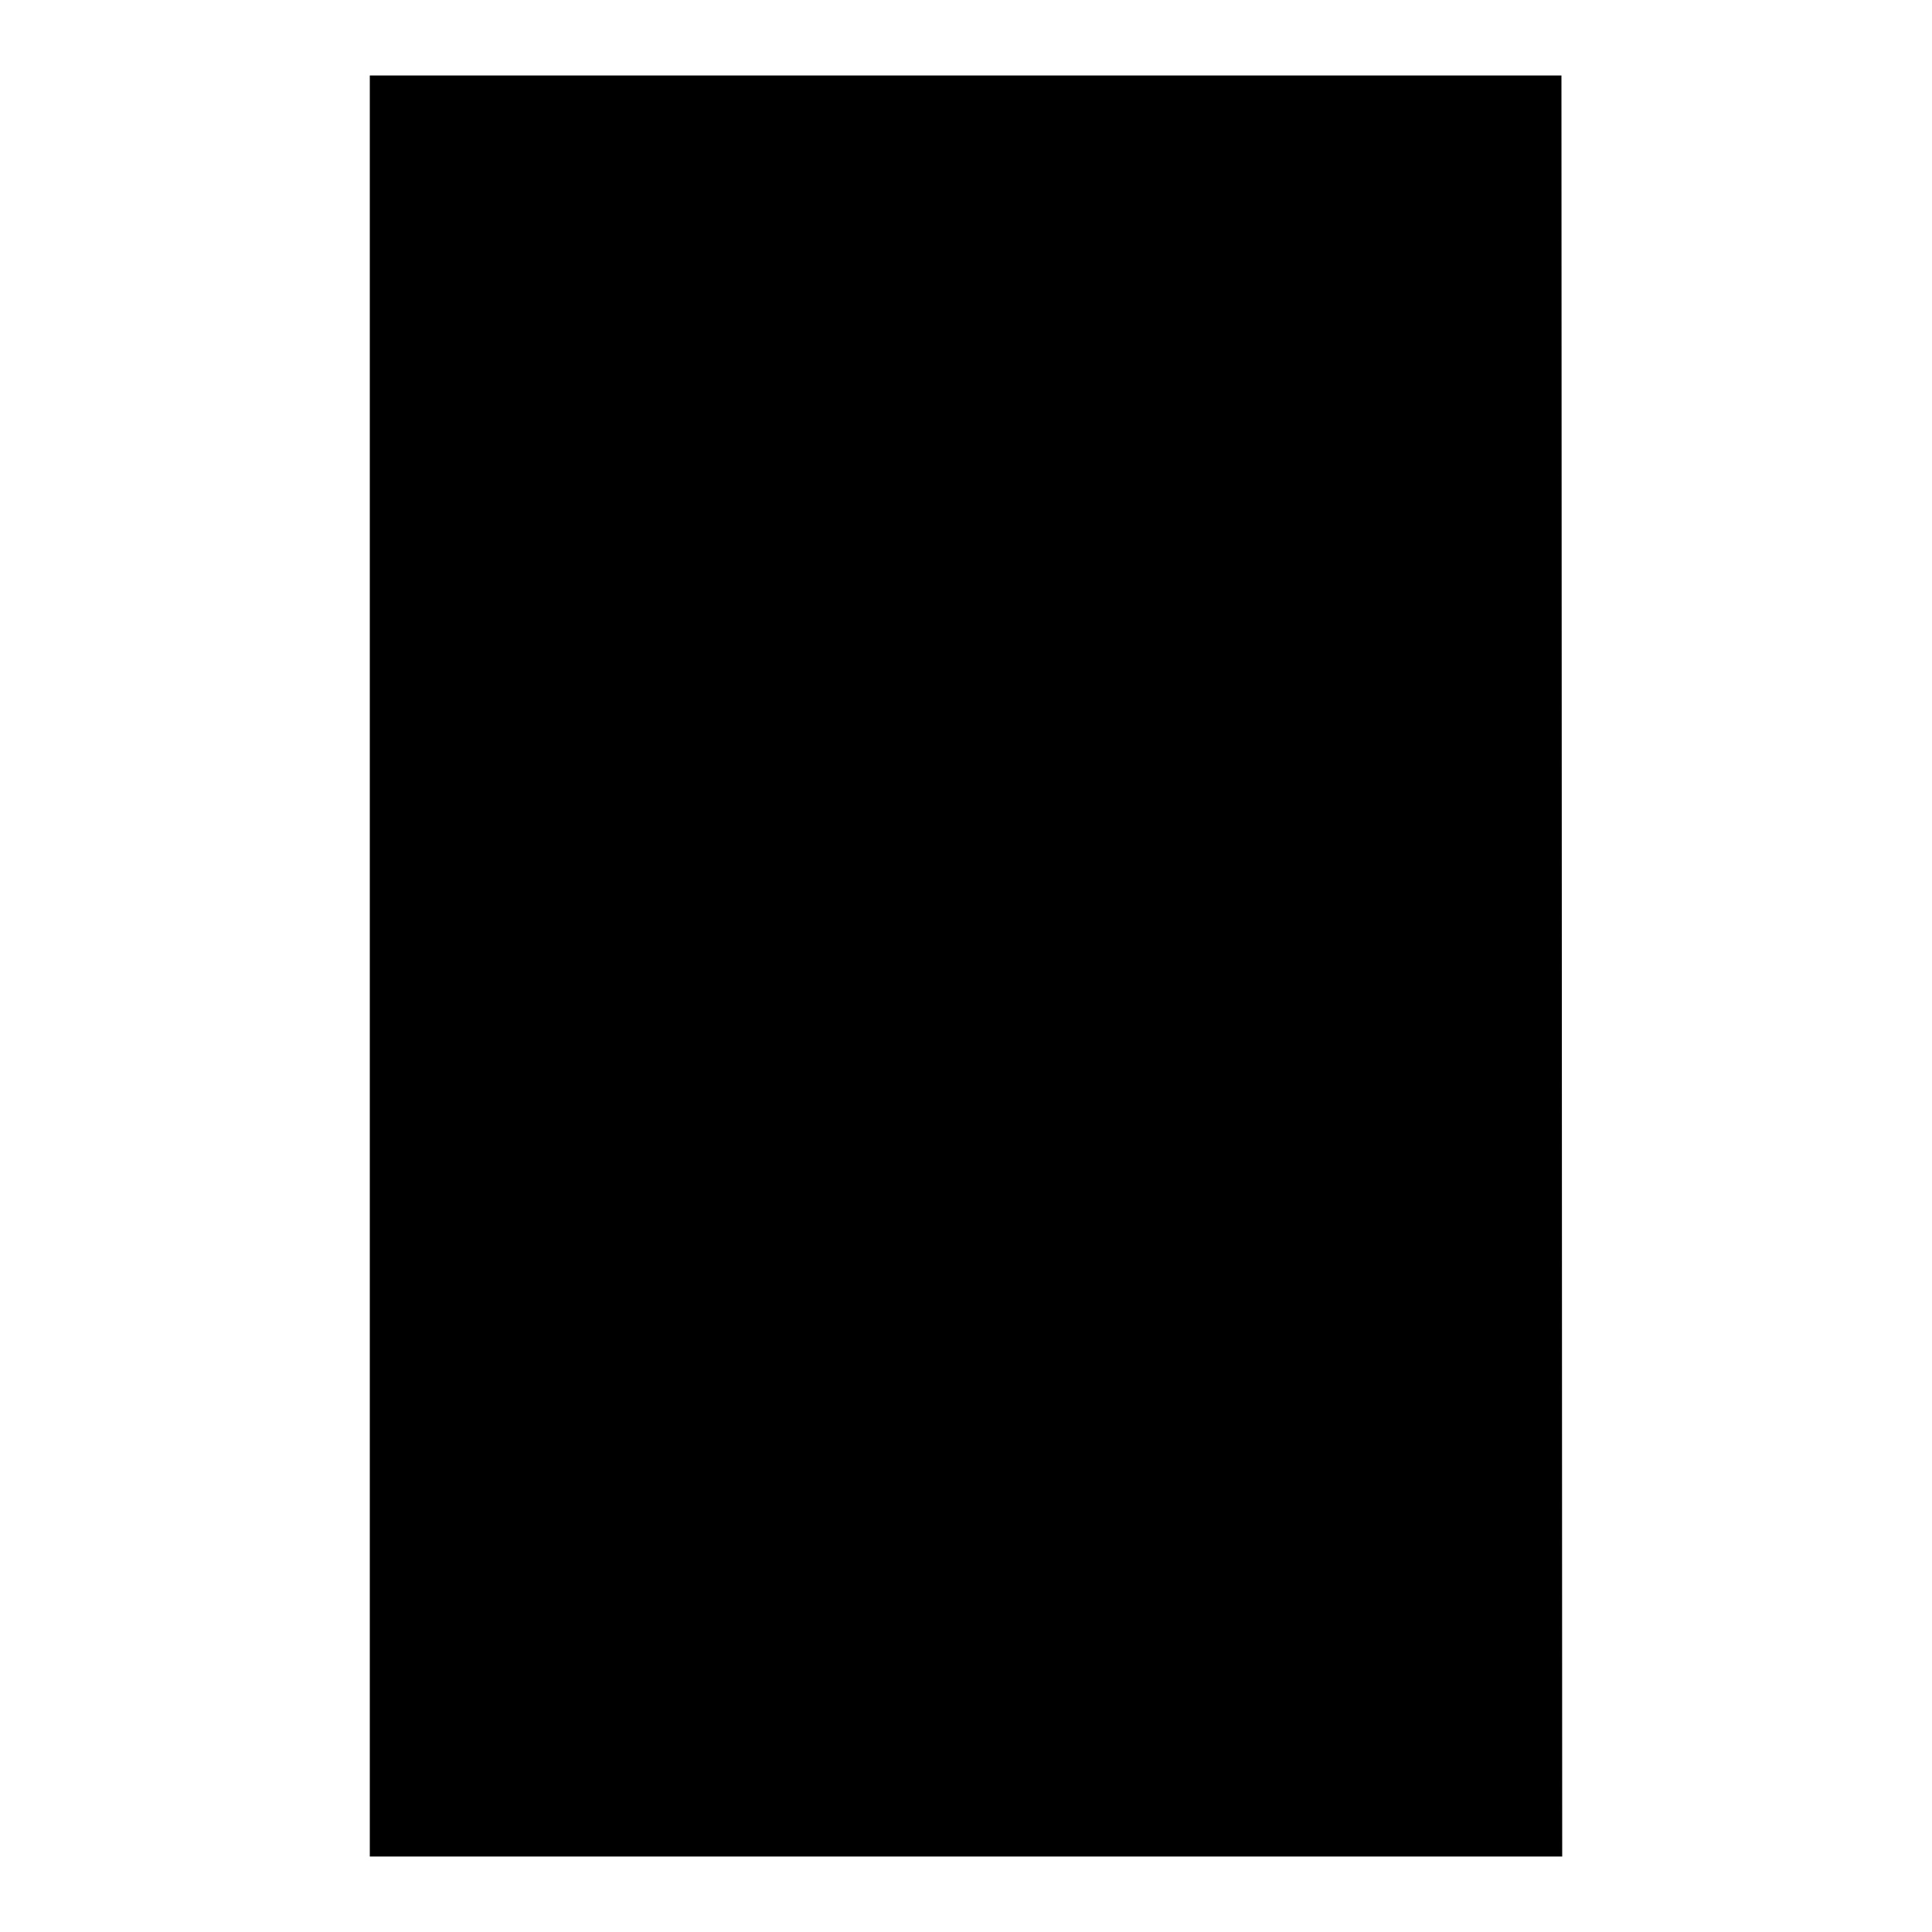
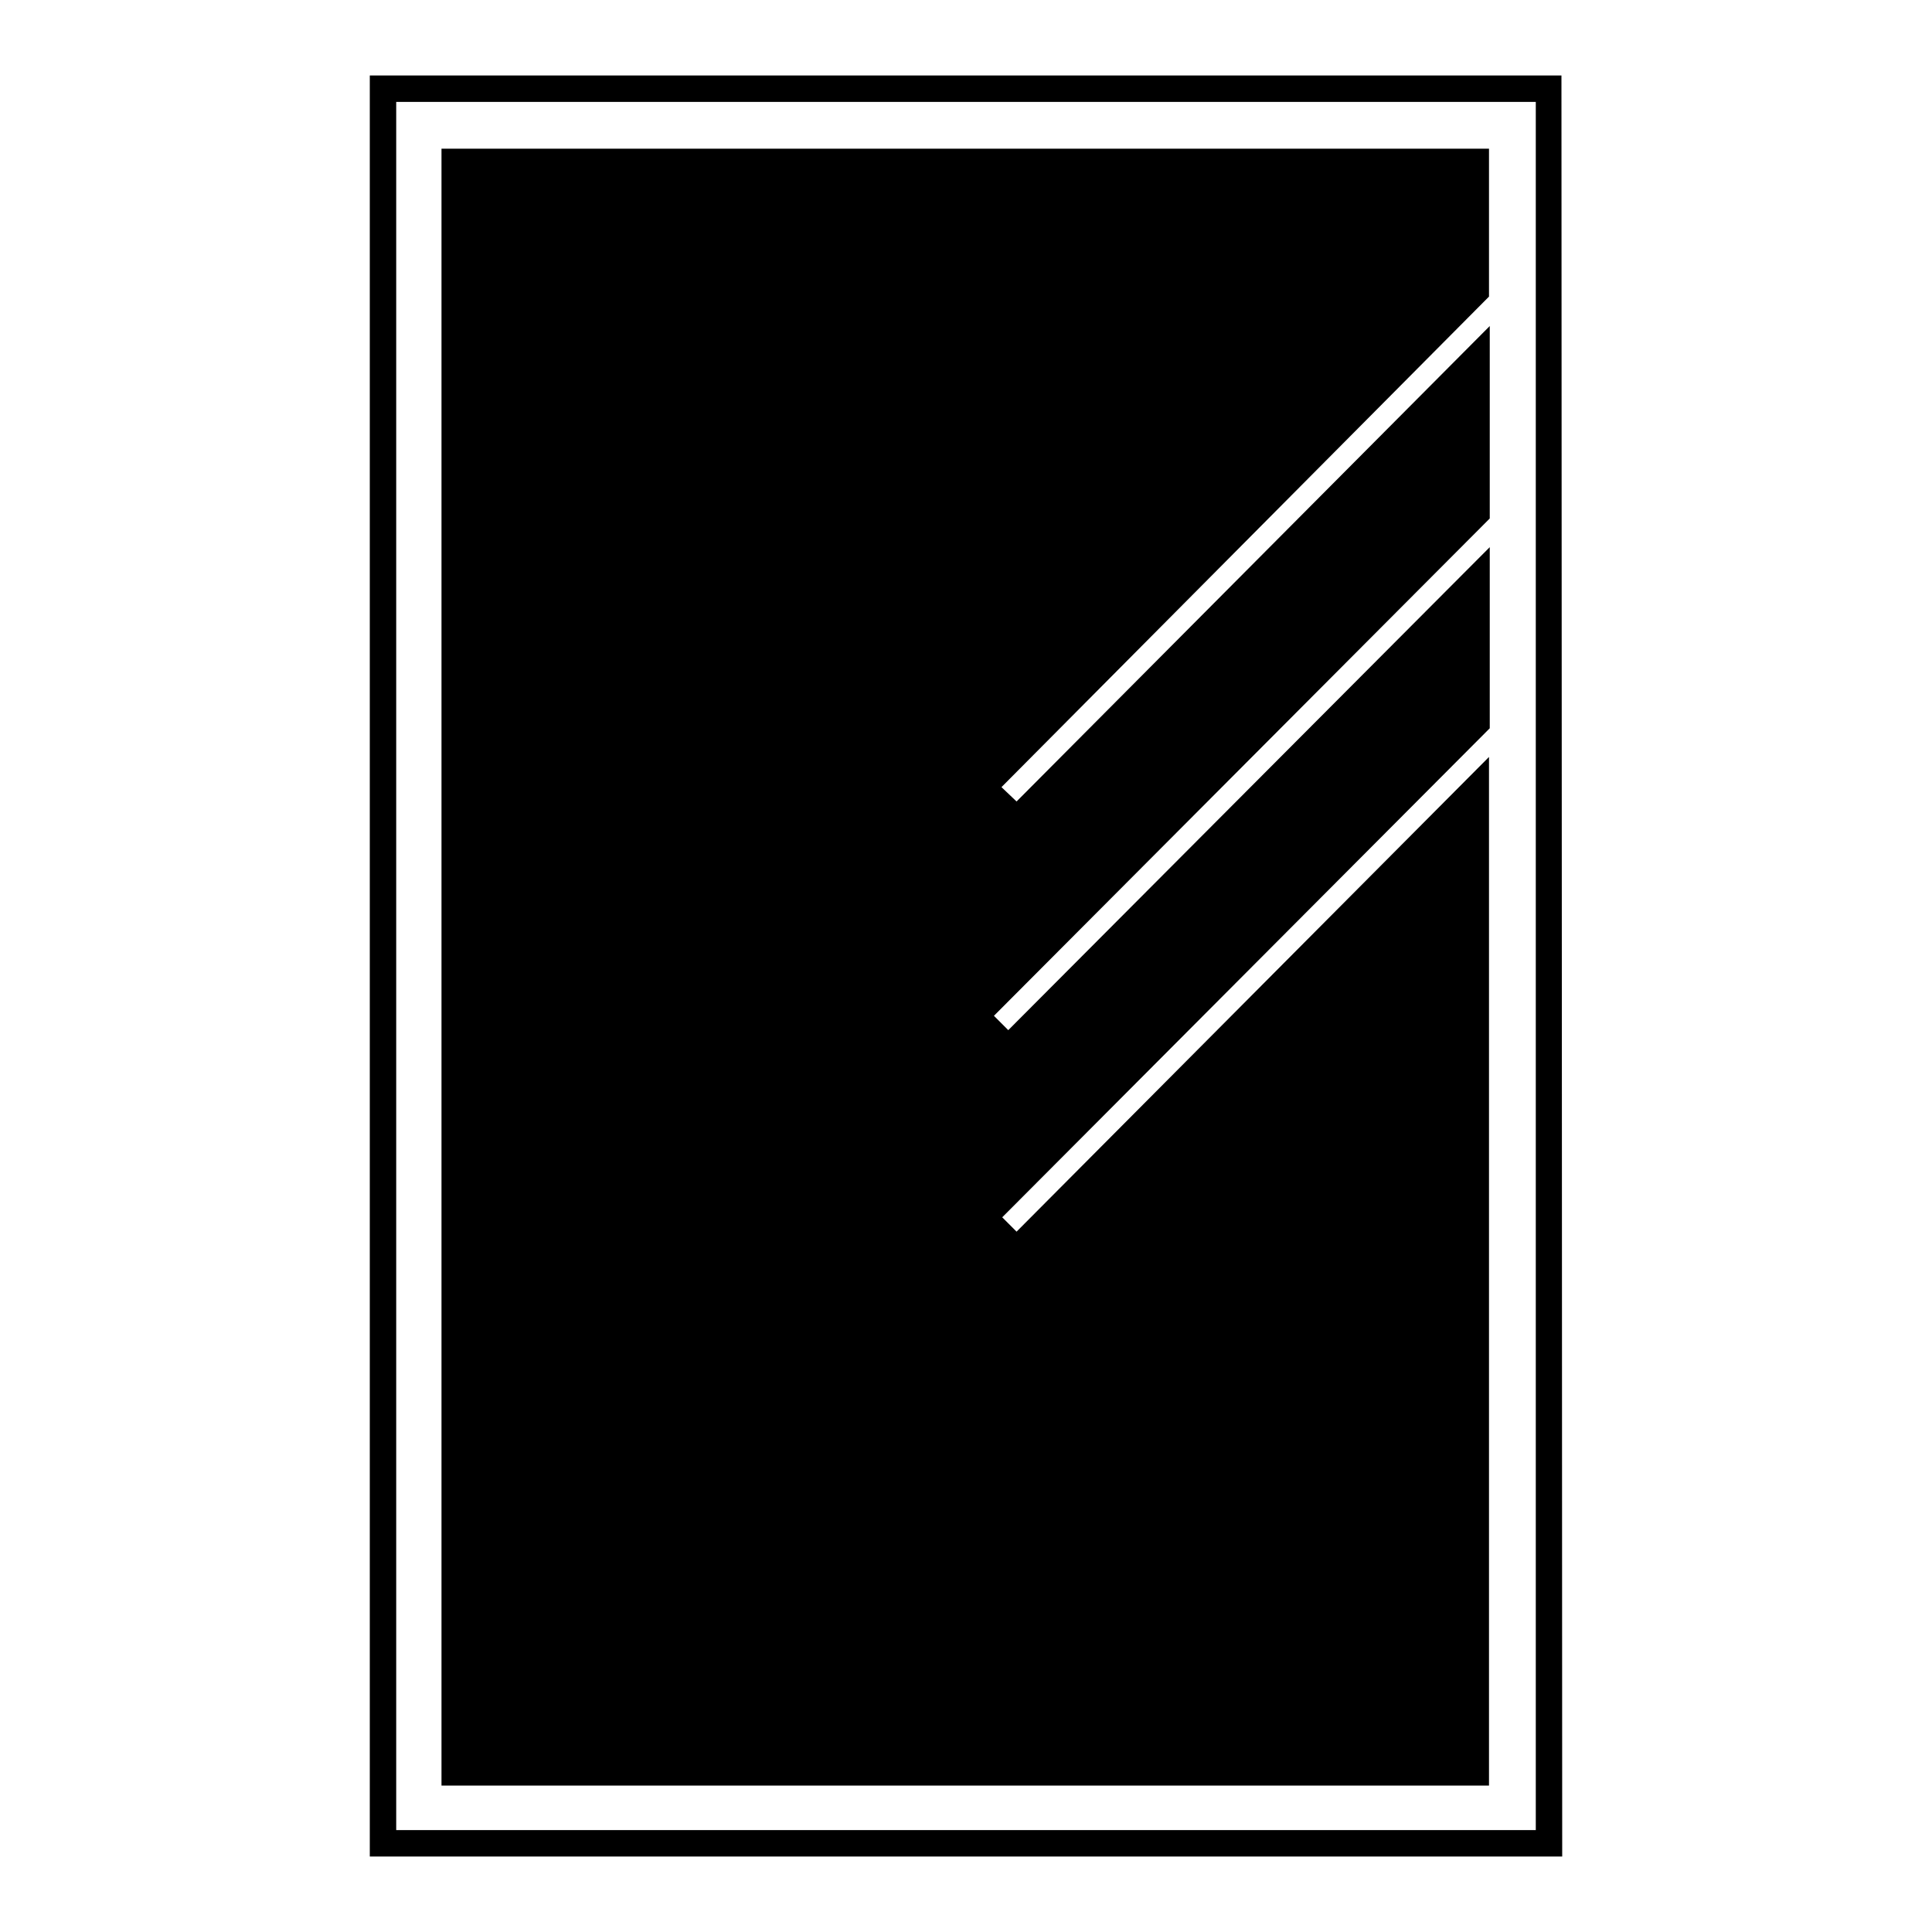
<svg xmlns="http://www.w3.org/2000/svg" version="1.1" x="0px" y="0px" viewBox="0 0 256 256" enable-background="new 0 0 256 256" xml:space="preserve">
  <g>
    <g>
-       <path fill="#000000" d="M50.8,11.8h154.4v232.5H50.8V11.8L50.8,11.8z" />
      <path fill="#000000" d="M207,246H49V10h157.9L207,246L207,246z M52.5,242.5h151v-229h-151V242.5L52.5,242.5z" />
      <path fill="#000000" d="M134.7,163.2l-1.9-1.9l64.6-64.8V72.5l-63.8,64l-1.9-1.9l65.7-65.9V43.2l-62.7,63l-2-1.9l64.6-65V19.7H58.5v216.9h138.8V100.3L134.7,163.2z" />
    </g>
  </g>
</svg>